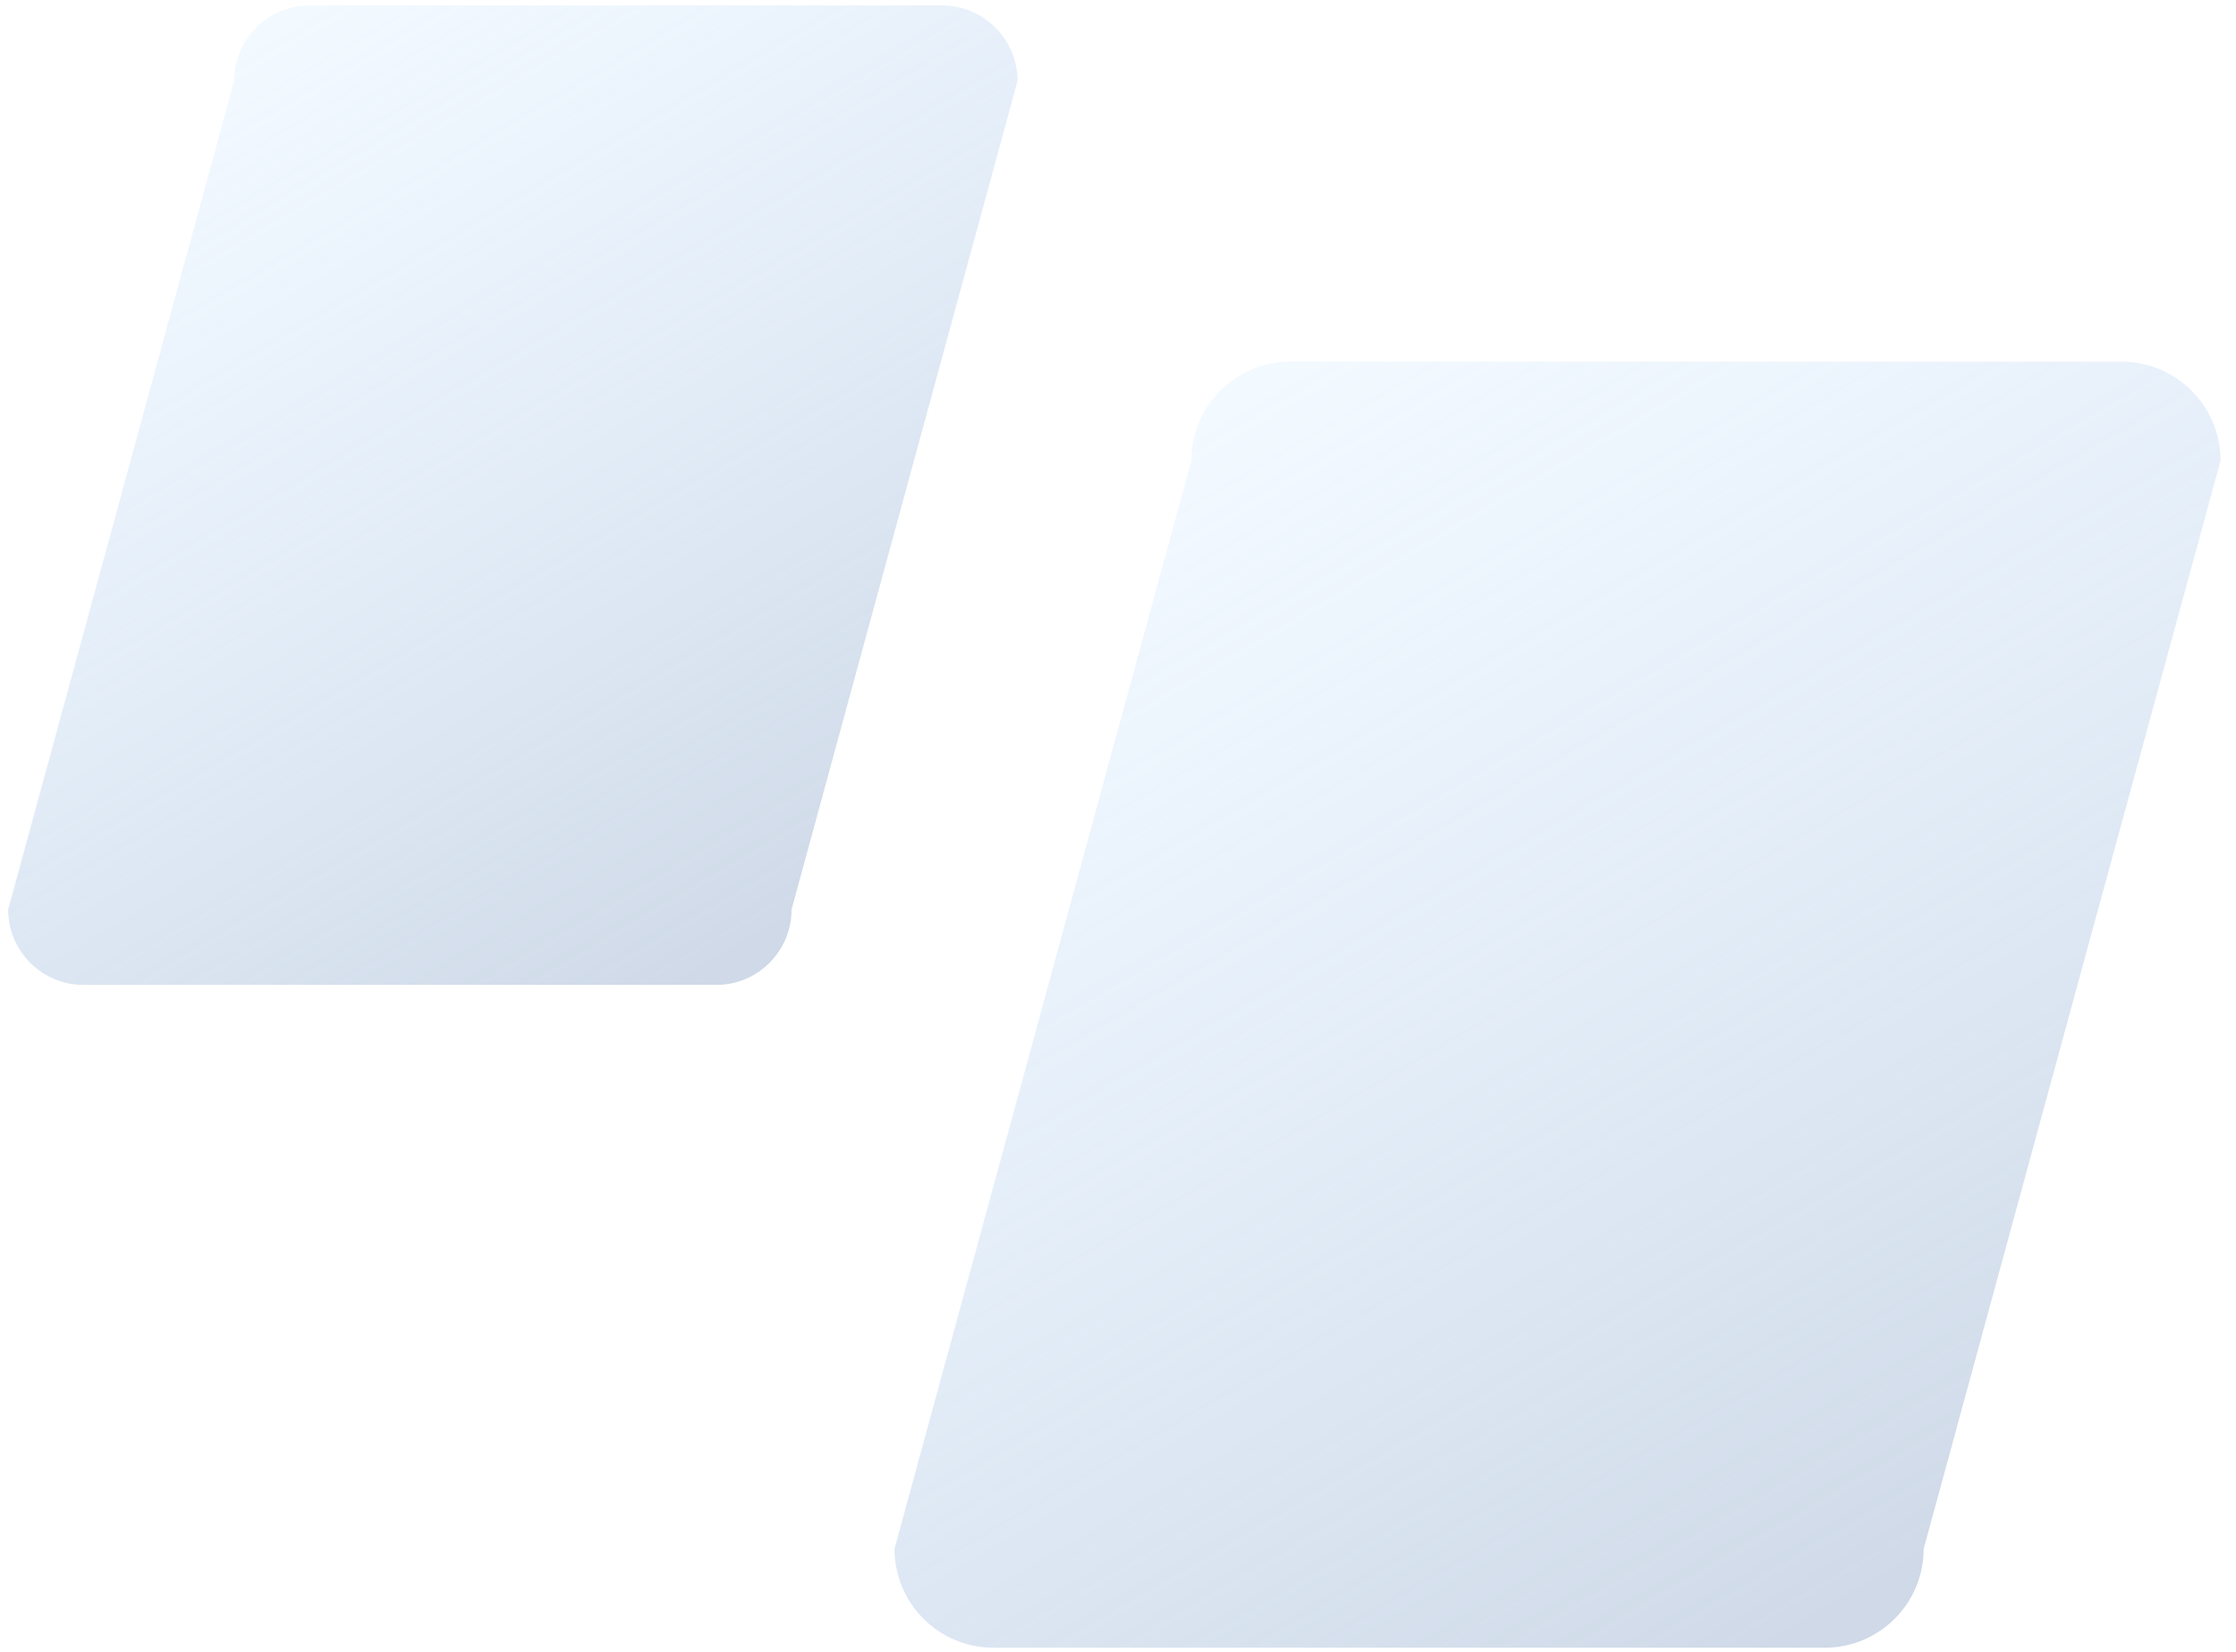
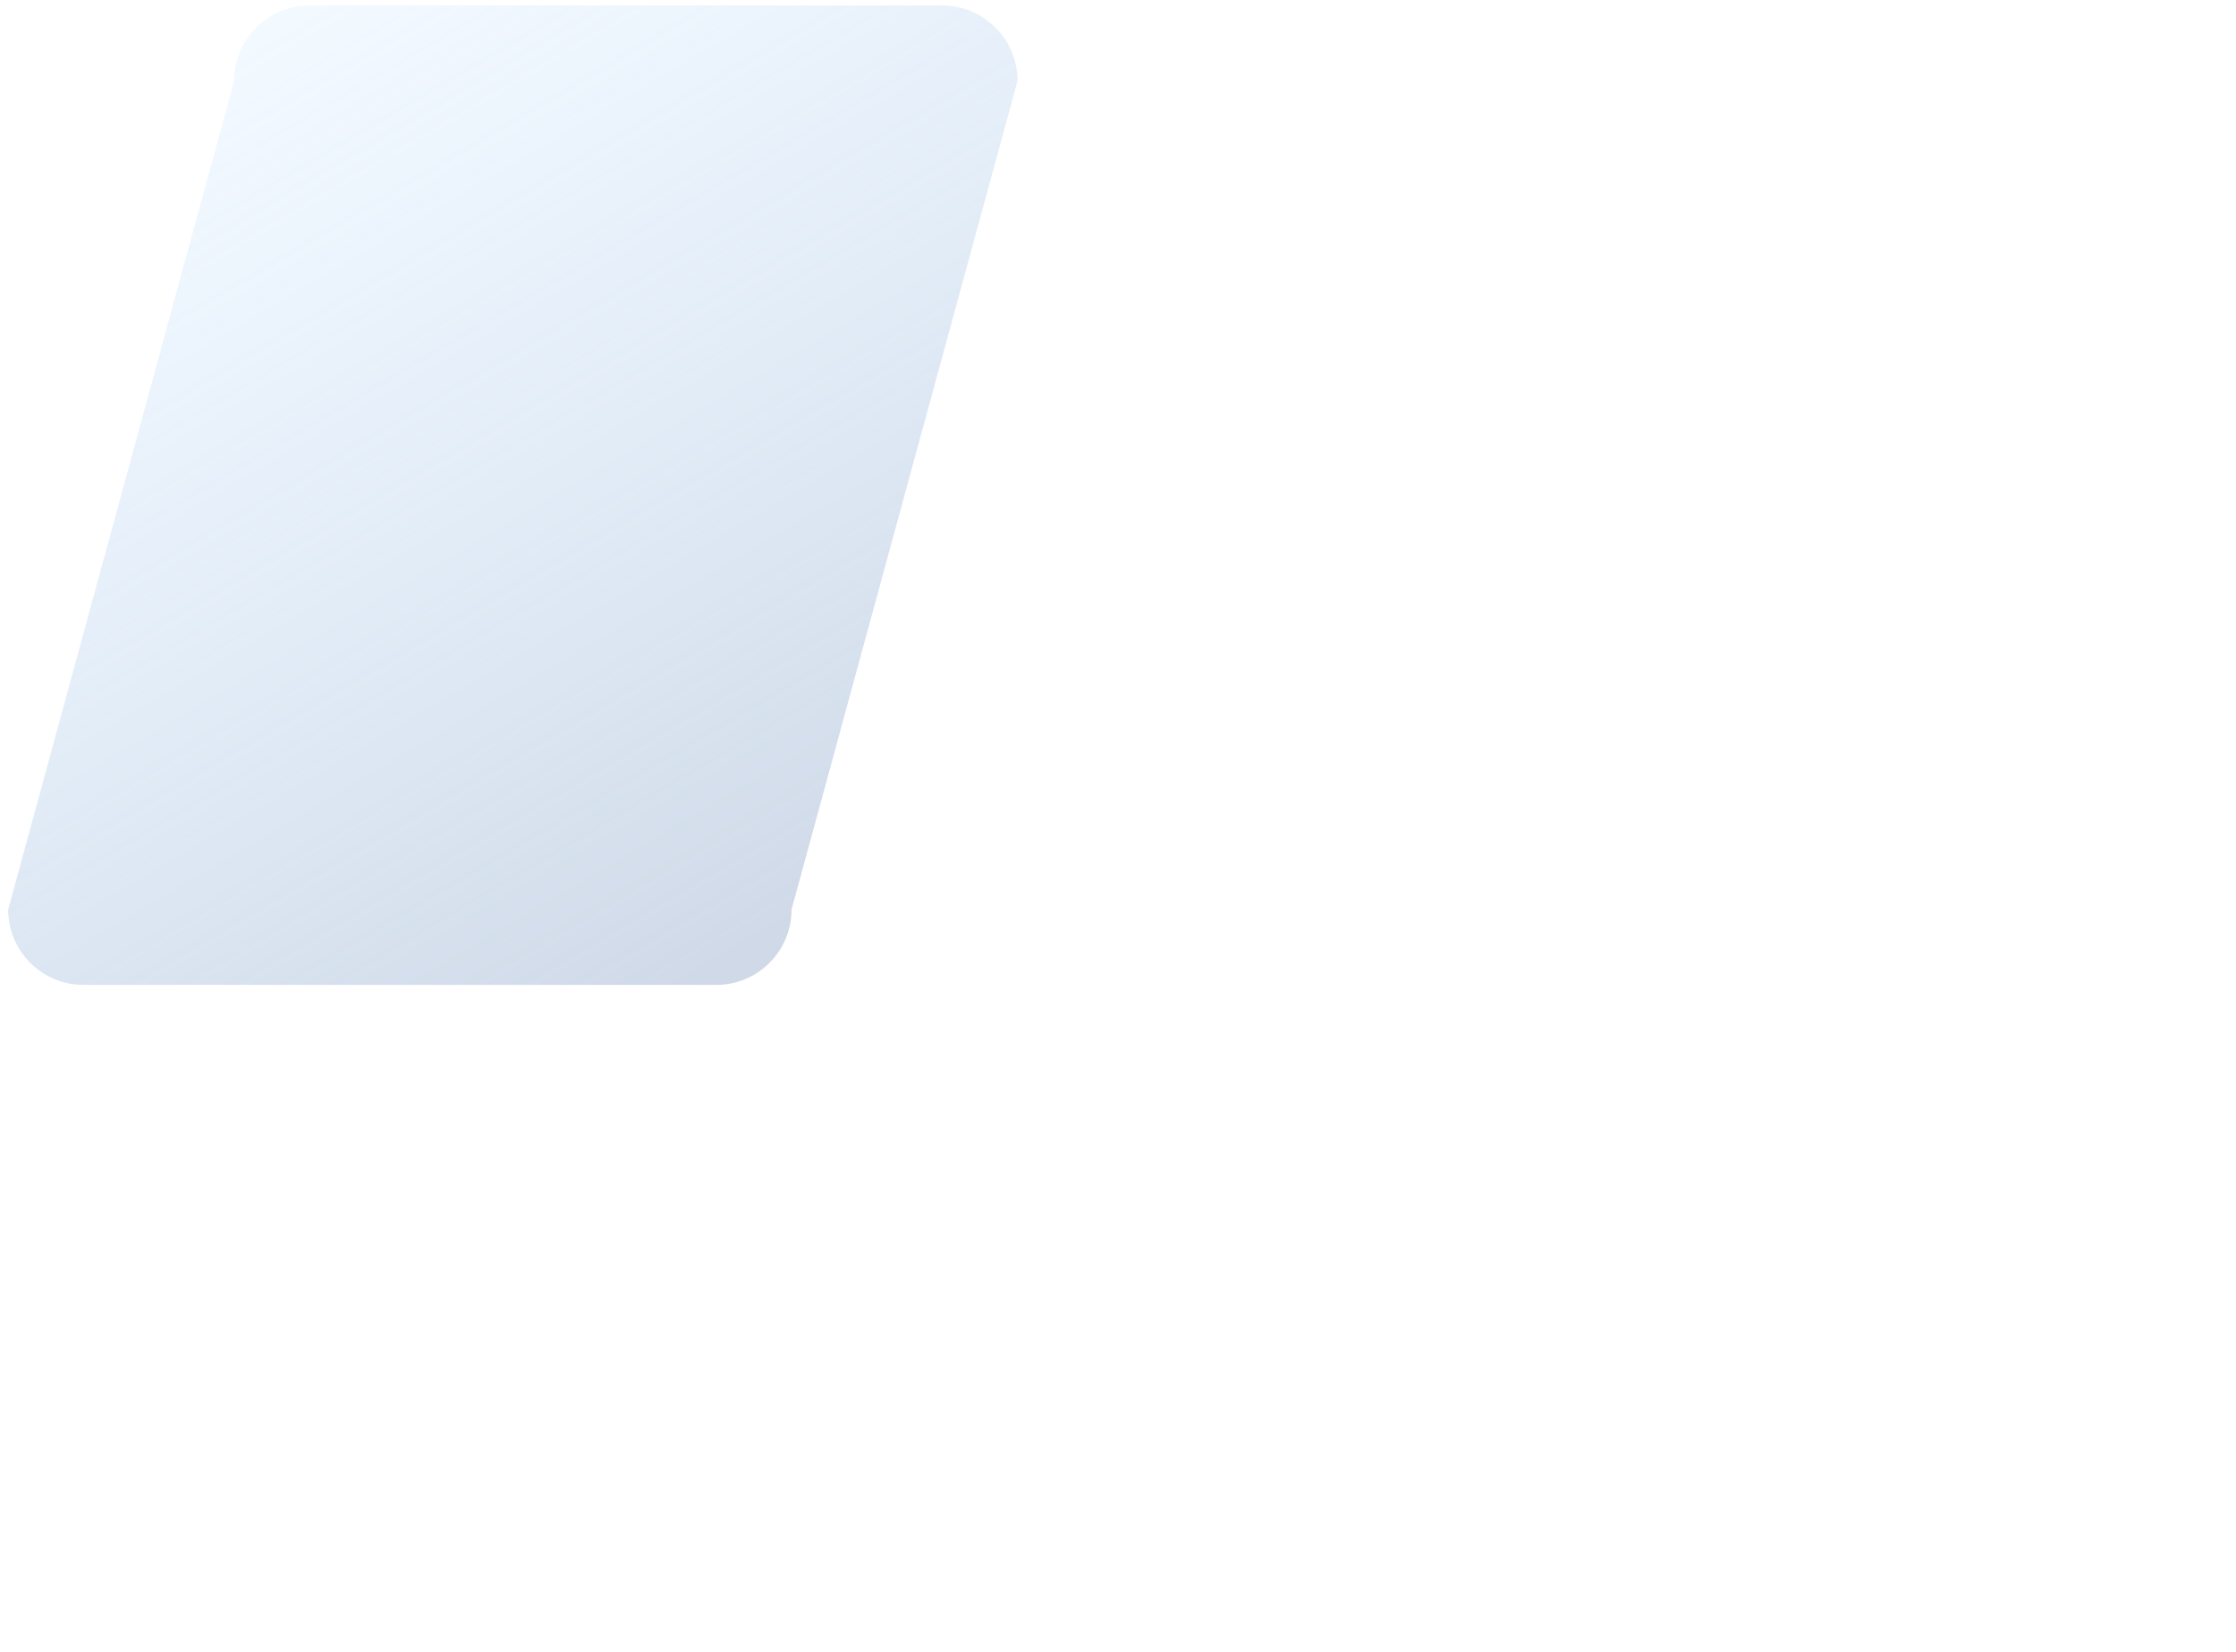
<svg xmlns="http://www.w3.org/2000/svg" width="88px" height="65px" viewBox="0 0 88 65">
  <title>Element_picture_send_03</title>
  <desc>Created with Sketch.</desc>
  <defs>
    <linearGradient x1="30.287%" y1="0%" x2="85.036%" y2="89.71%" id="linearGradient-1">
      <stop stop-color="#ACD6FF" stop-opacity="0.152" offset="0%" />
      <stop stop-color="#96ACCB" stop-opacity="0.457" offset="100%" />
    </linearGradient>
  </defs>
  <g id="S-M-O-L" stroke="none" stroke-width="1" fill="none" fill-rule="evenodd">
    <g id="Desktop-1200x2400-Copy-2" transform="translate(-1020, -622)" fill="url(#linearGradient-1)">
      <g id="Element_picture_send_03" transform="translate(1019, 621)">
        <path d="M13.179,1.217 L38.081,1.217 C39.719,1.217 41.046,2.545 41.046,4.182 L32.152,36.796 C32.152,38.433 30.825,39.761 29.188,39.761 L4.285,39.761 C2.648,39.761 1.321,38.433 1.321,36.796 L10.214,4.182 C10.214,2.545 11.542,1.217 13.179,1.217 Z" id="3" />
-         <path d="M51.782,15.233 L84.497,15.233 C86.648,15.233 88.392,16.976 88.392,19.127 L76.708,61.953 C76.708,64.103 74.964,65.846 72.813,65.846 L40.099,65.846 C37.948,65.846 36.204,64.103 36.204,61.953 L47.888,19.127 C47.888,16.976 49.631,15.233 51.782,15.233 Z" id="2" />
      </g>
    </g>
  </g>
</svg>